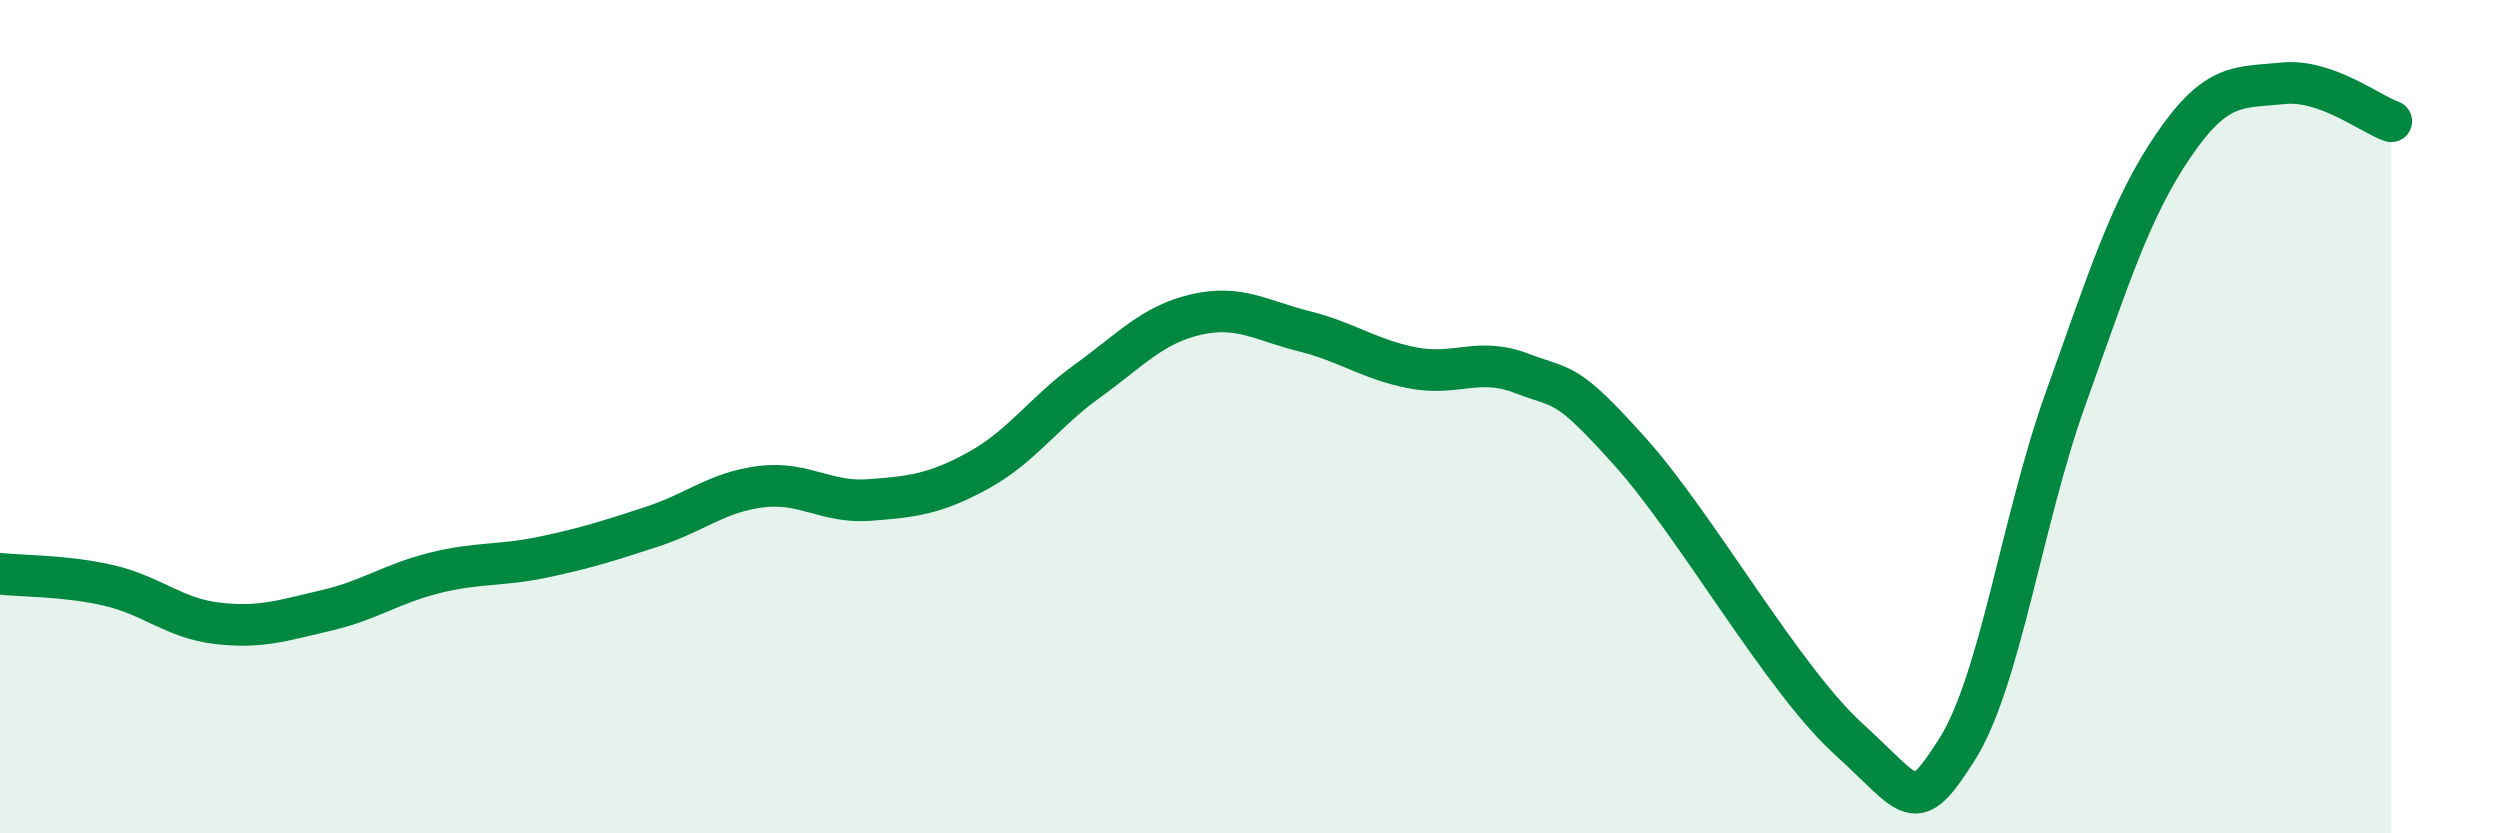
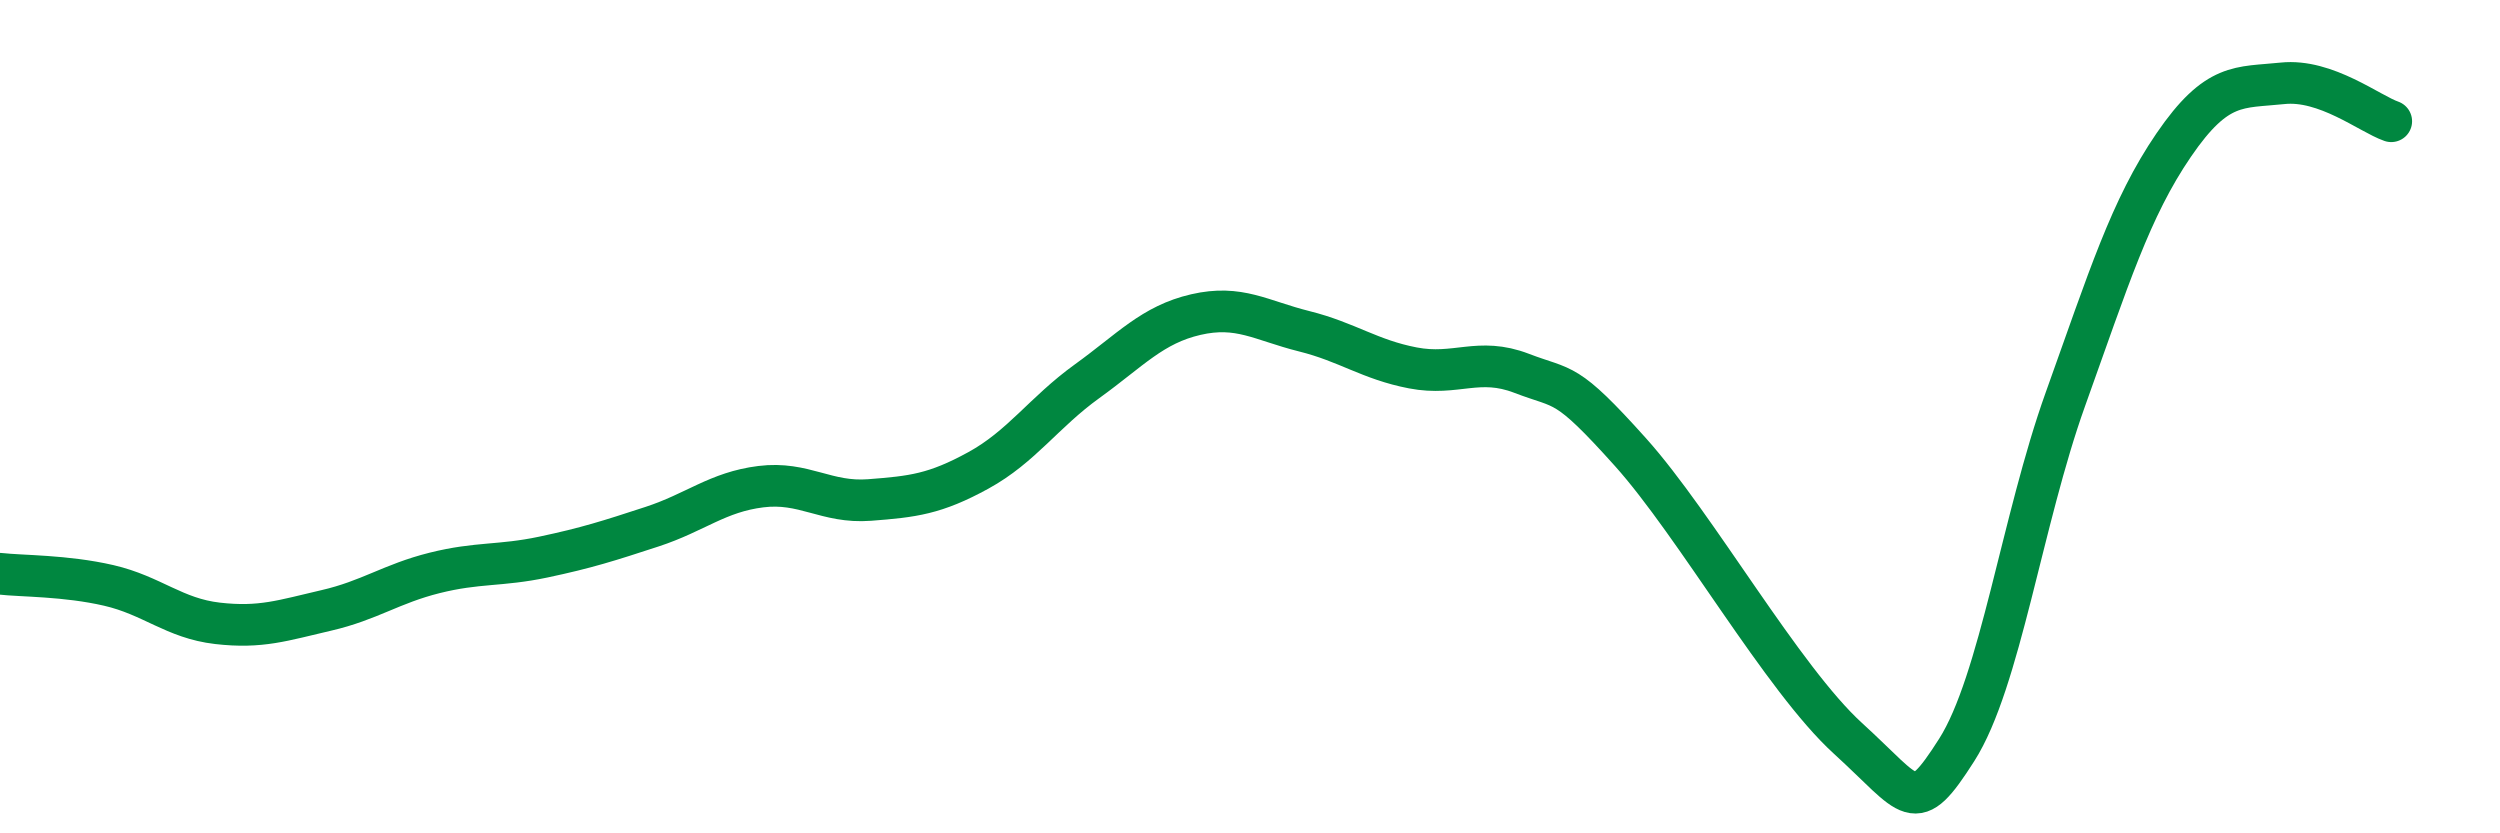
<svg xmlns="http://www.w3.org/2000/svg" width="60" height="20" viewBox="0 0 60 20">
-   <path d="M 0,13.77 C 0.52,13.83 1.57,13.81 2.61,14.05 C 3.65,14.29 4.18,14.84 5.22,14.96 C 6.26,15.08 6.79,14.89 7.83,14.65 C 8.87,14.41 9.39,14.01 10.43,13.75 C 11.47,13.49 12,13.59 13.04,13.37 C 14.08,13.15 14.61,12.98 15.65,12.64 C 16.69,12.3 17.22,11.81 18.26,11.68 C 19.3,11.55 19.83,12.08 20.87,12 C 21.91,11.92 22.44,11.86 23.48,11.29 C 24.52,10.72 25.05,9.9 26.09,9.15 C 27.13,8.4 27.66,7.79 28.7,7.55 C 29.74,7.31 30.26,7.69 31.3,7.95 C 32.34,8.21 32.87,8.63 33.91,8.83 C 34.95,9.03 35.48,8.56 36.52,8.96 C 37.56,9.36 37.56,9.1 39.13,10.85 C 40.7,12.6 42.78,16.29 44.35,17.72 C 45.92,19.15 45.92,19.63 46.96,18 C 48,16.37 48.53,12.48 49.57,9.58 C 50.61,6.68 51.13,5 52.17,3.48 C 53.21,1.96 53.74,2.11 54.78,2 C 55.82,1.89 56.87,2.73 57.39,2.91L57.39 20L0 20Z" fill="#008740" opacity="0.1" stroke-linecap="round" stroke-linejoin="round" />
  <path d="M 0,13.77 C 0.52,13.83 1.57,13.81 2.61,14.05 C 3.65,14.29 4.18,14.84 5.22,14.96 C 6.26,15.08 6.79,14.89 7.83,14.65 C 8.87,14.41 9.39,14.01 10.43,13.75 C 11.47,13.49 12,13.59 13.04,13.37 C 14.08,13.15 14.61,12.98 15.65,12.64 C 16.69,12.3 17.22,11.81 18.26,11.68 C 19.3,11.55 19.83,12.08 20.87,12 C 21.91,11.92 22.44,11.86 23.48,11.29 C 24.52,10.72 25.05,9.9 26.09,9.15 C 27.13,8.4 27.66,7.79 28.7,7.55 C 29.74,7.31 30.26,7.69 31.3,7.95 C 32.34,8.21 32.87,8.63 33.91,8.83 C 34.95,9.03 35.48,8.56 36.52,8.96 C 37.56,9.36 37.56,9.1 39.13,10.85 C 40.7,12.6 42.78,16.29 44.35,17.72 C 45.92,19.15 45.92,19.63 46.96,18 C 48,16.37 48.53,12.48 49.57,9.58 C 50.61,6.68 51.13,5 52.17,3.48 C 53.21,1.96 53.74,2.11 54.78,2 C 55.82,1.89 56.87,2.73 57.39,2.91" stroke="#008740" stroke-width="1" fill="none" stroke-linecap="round" stroke-linejoin="round" />
</svg>